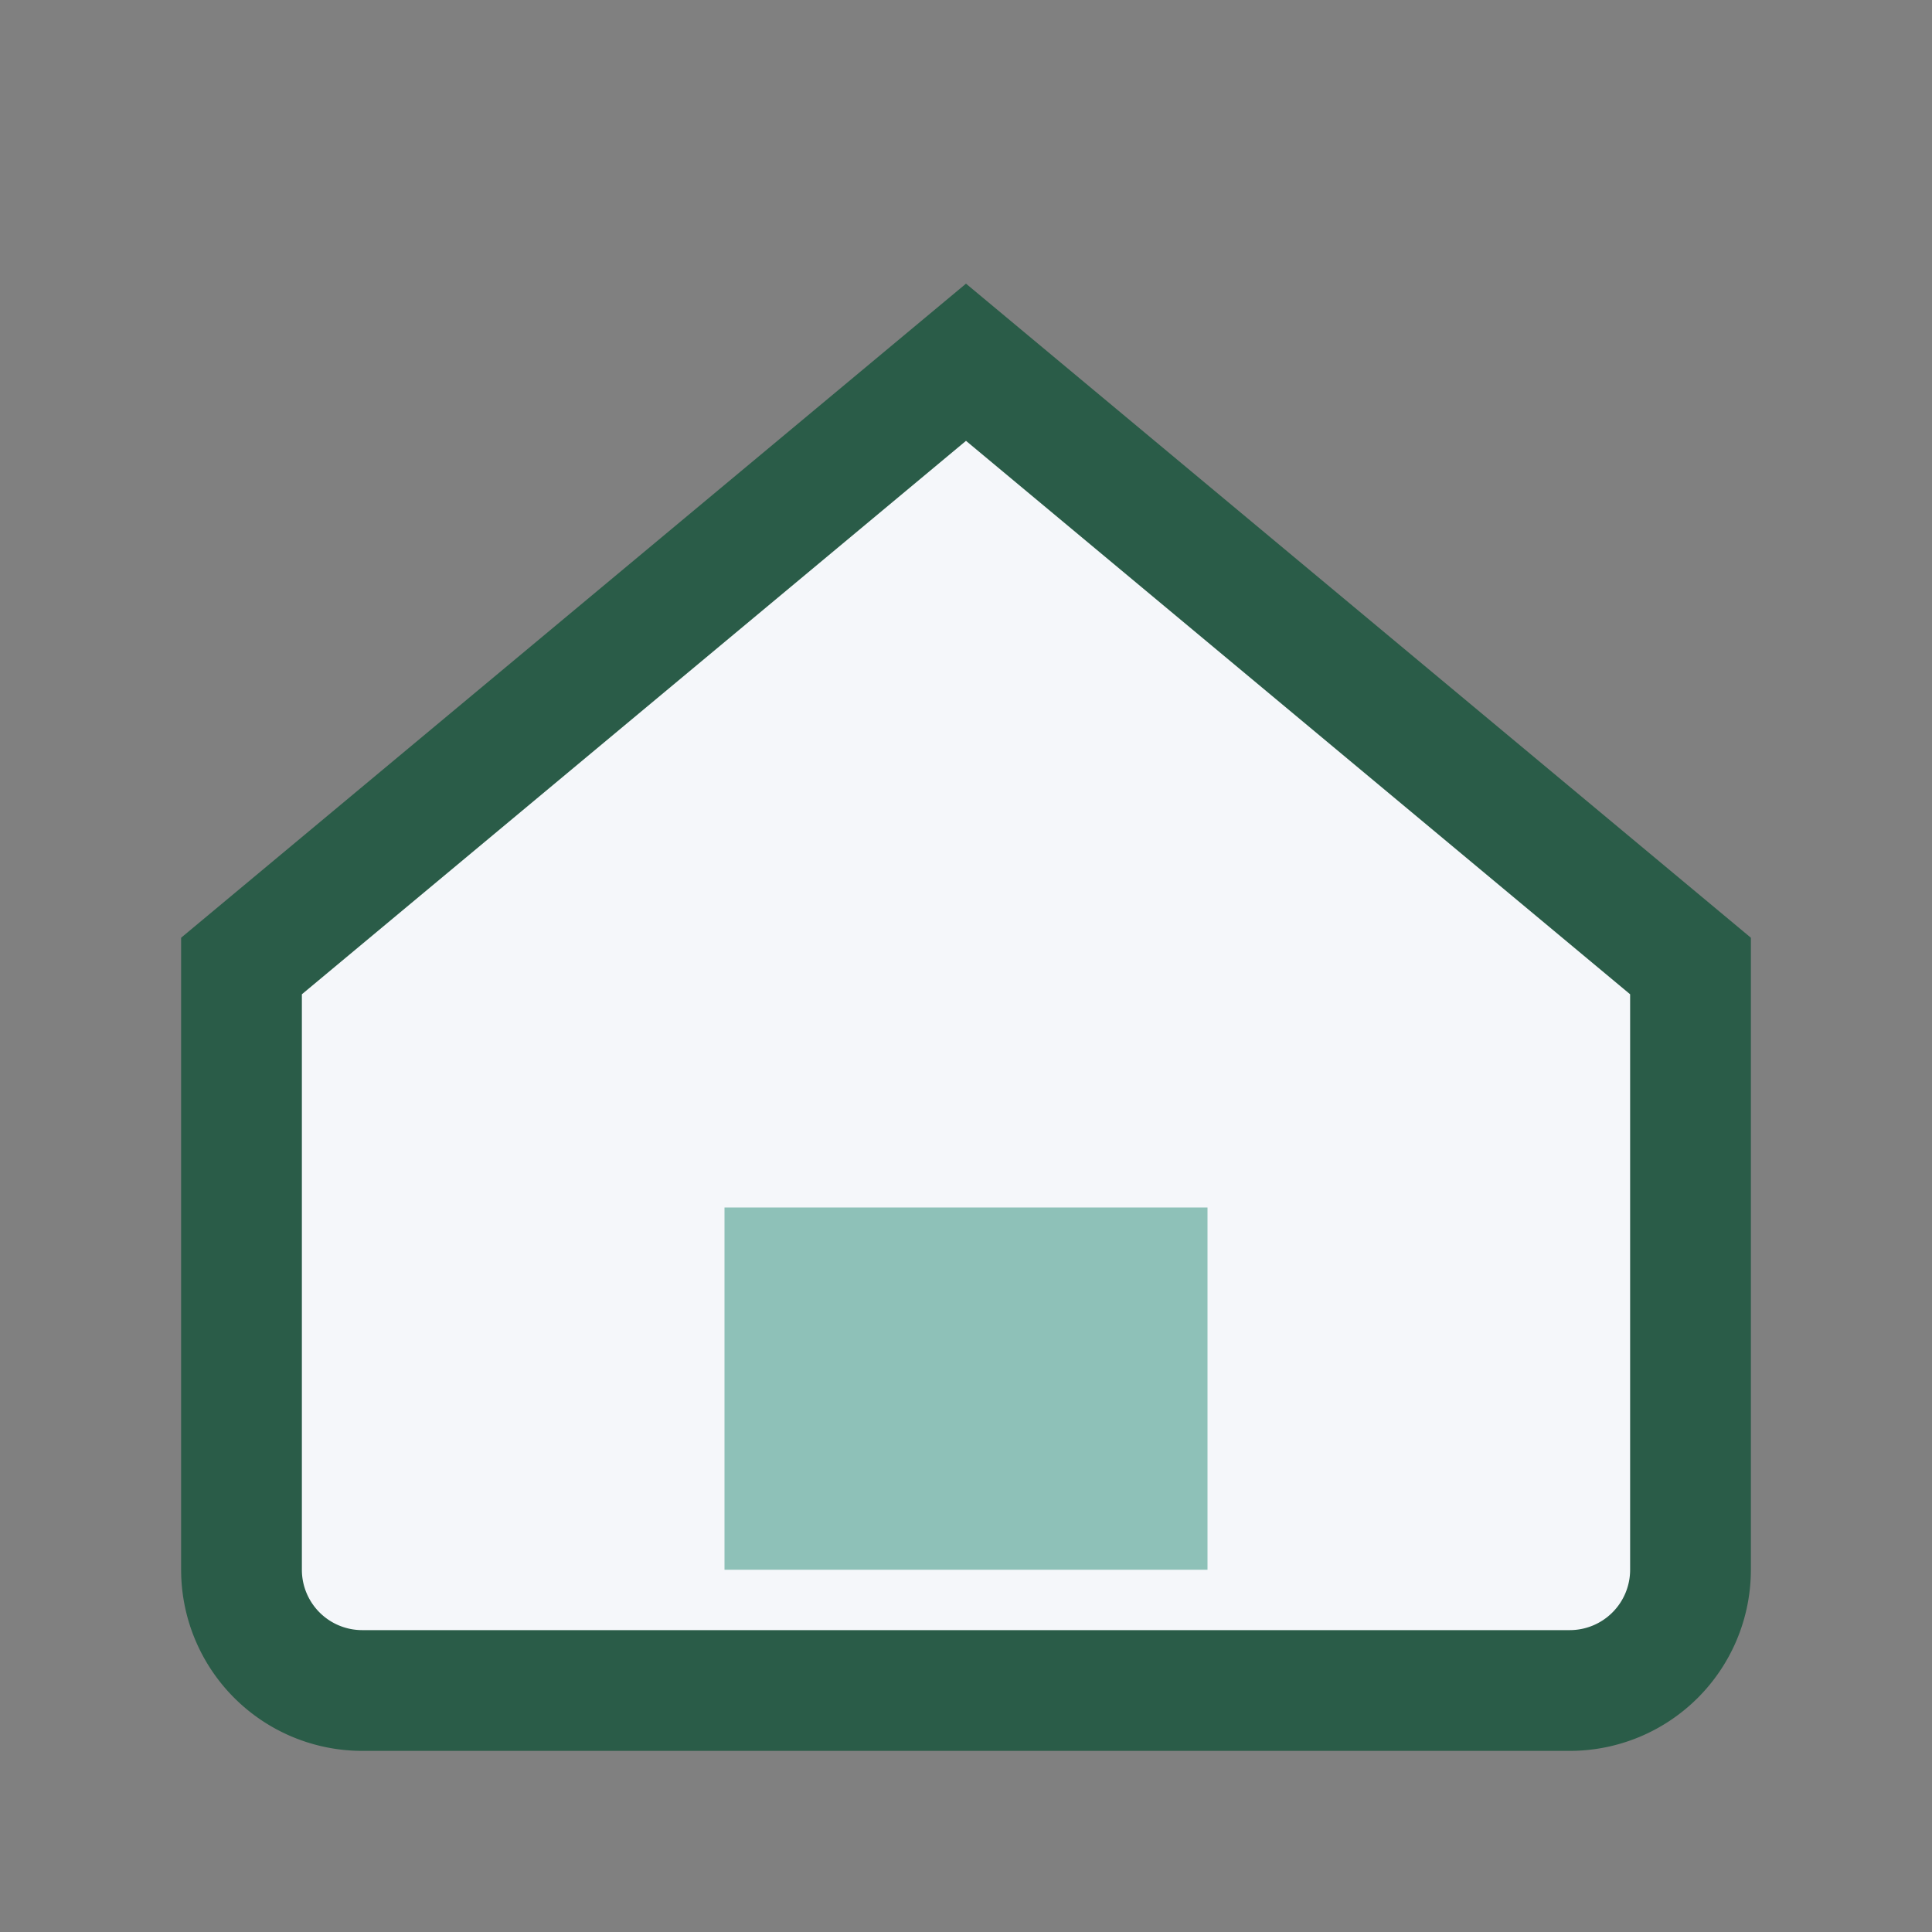
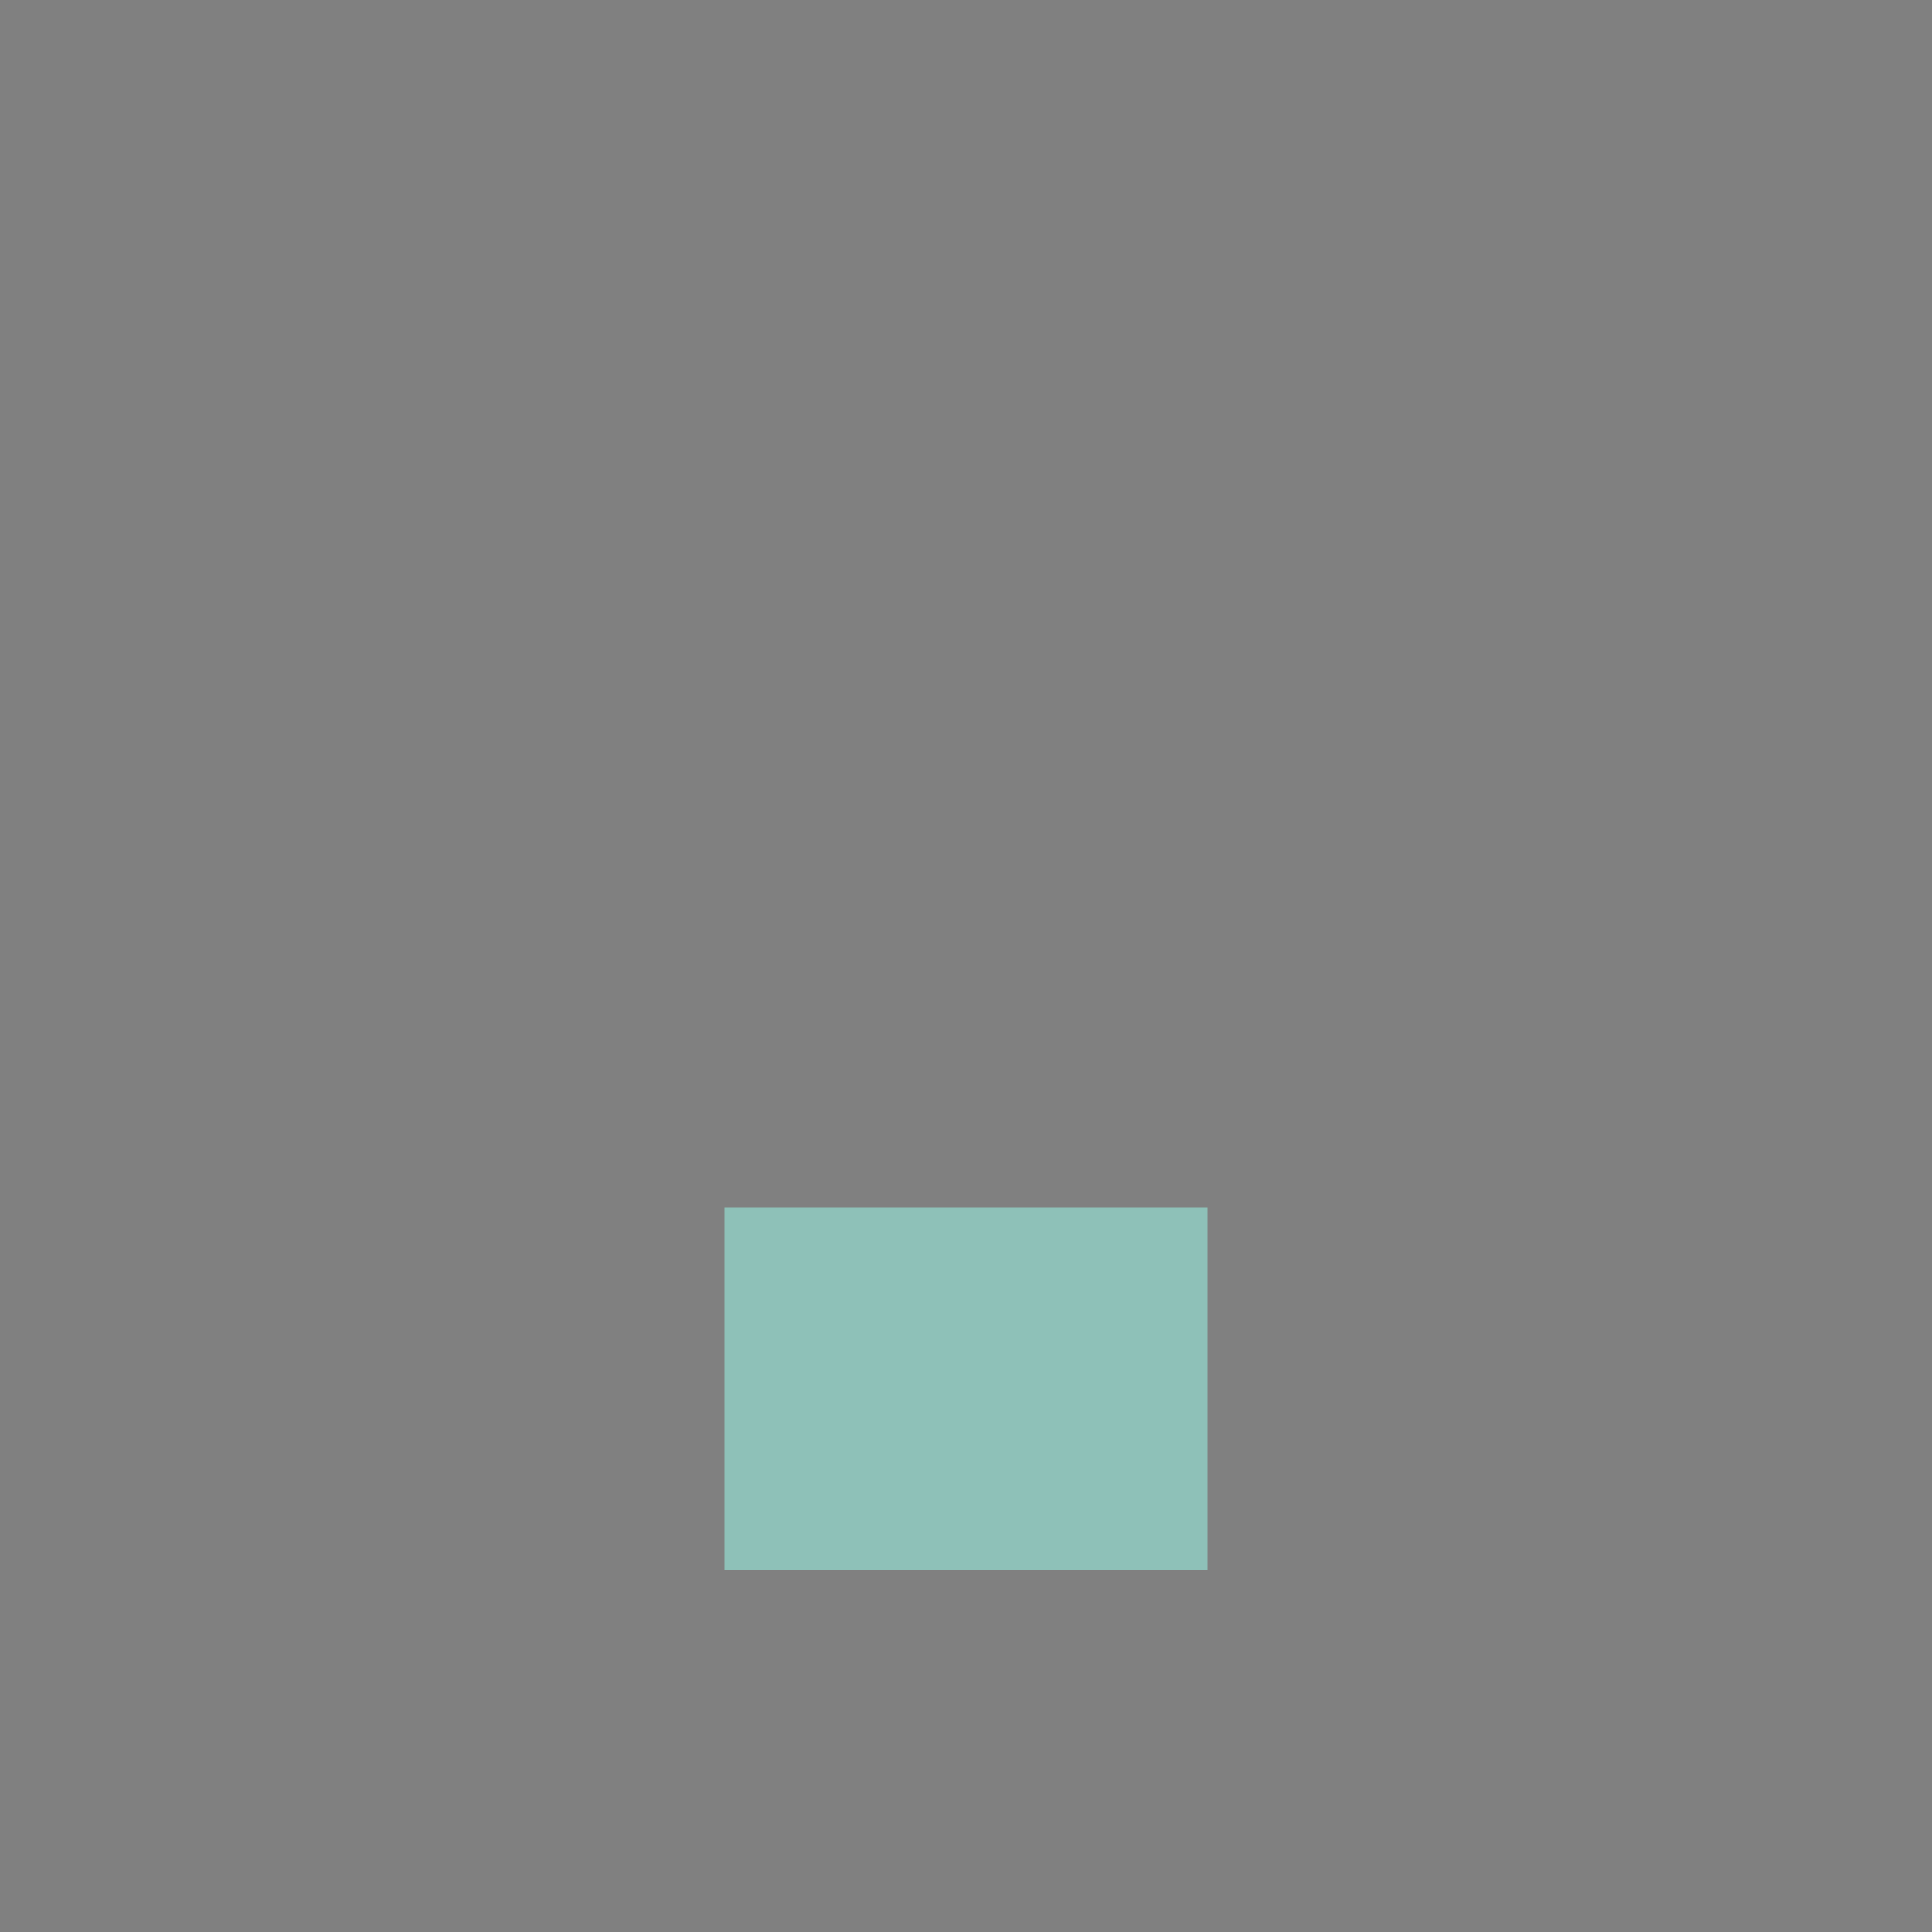
<svg xmlns="http://www.w3.org/2000/svg" width="32" height="32" viewBox="0 0 32 32">
  <rect x="0" y="0" width="32" height="32" fill="#808080" stroke="none" />
-   <path d="M4 16l12-10 12 10v10a2 2 0 0 1-2 2H6a2 2 0 0 1-2-2z" fill="#F5F7FA" stroke="#2A5C48" stroke-width="2" />
  <rect x="12" y="20" width="8" height="6" fill="#8EC1B8" />
</svg>